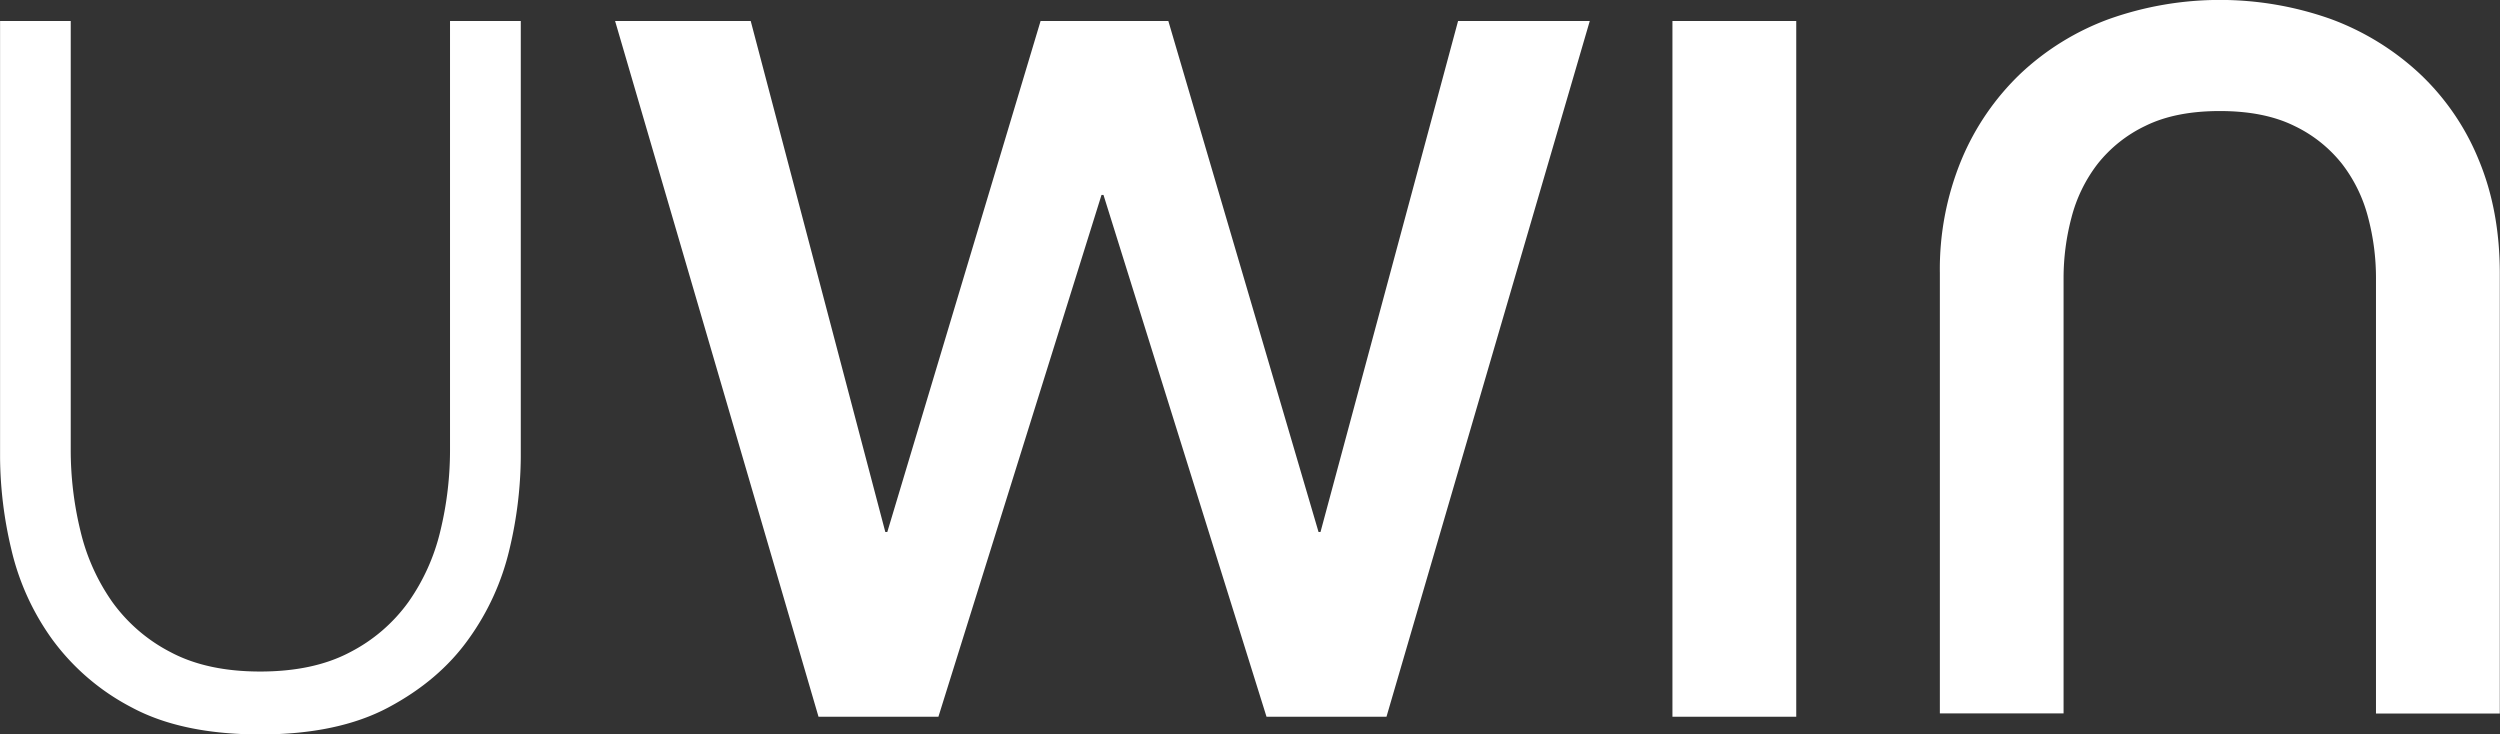
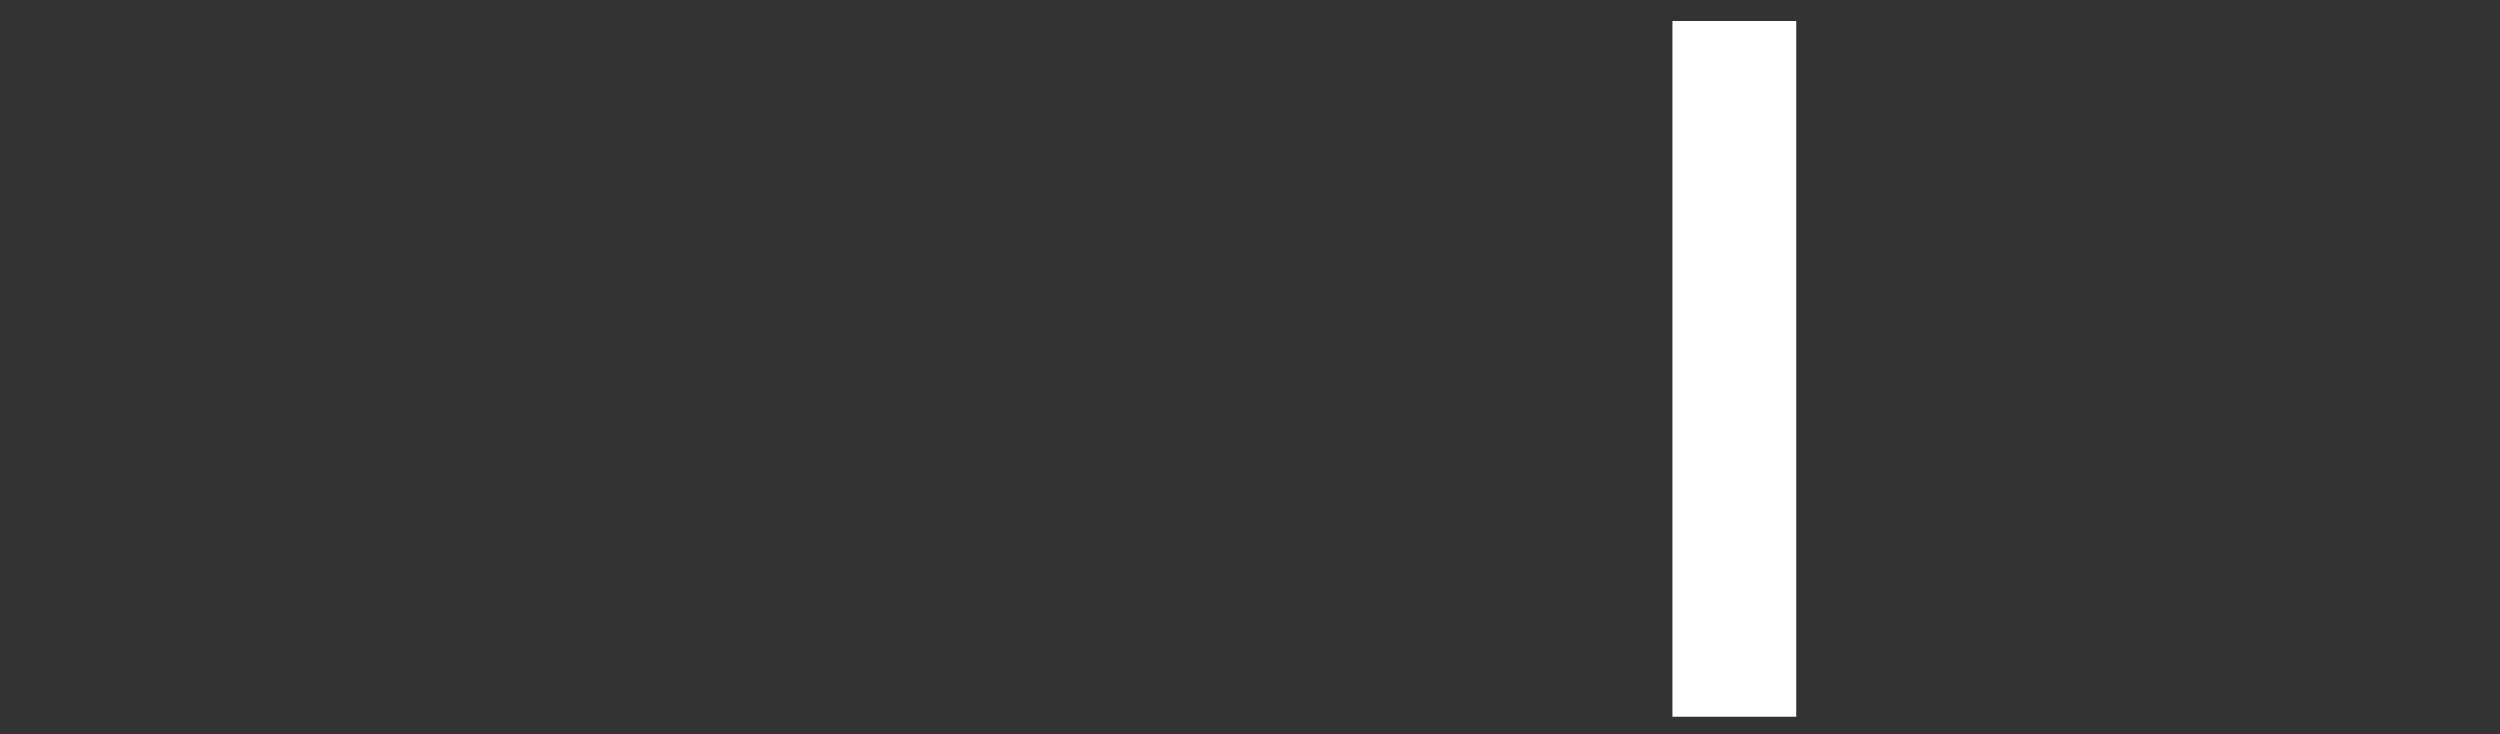
<svg xmlns="http://www.w3.org/2000/svg" id="uwin" viewBox="0 0 732.36 215.15">
  <rect x="0" y="0" width="732.36" height="215.15" fill="#333333" stroke="none" />
  <defs>
    <style>.cls-1{fill:#fff;}</style>
  </defs>
-   <path class="cls-1" d="M393.26,491.73q-23,0-37.71-7.92a67.18,67.18,0,0,1-23.32-20,73.38,73.38,0,0,1-11.94-26.34A119,119,0,0,1,317,410.55V282.74H337.7V408.25a99.94,99.94,0,0,0,2.88,24A60.12,60.12,0,0,0,349.93,453a48.26,48.26,0,0,0,17.13,14.68q10.65,5.63,26.2,5.62t26.19-5.62A48.26,48.26,0,0,0,436.58,453a60.14,60.14,0,0,0,9.36-20.72,100.44,100.44,0,0,0,2.87-24V282.74h20.73V410.55a119.53,119.53,0,0,1-3.31,26.92,73.57,73.57,0,0,1-12,26.34q-8.62,12.09-23.46,20T393.26,491.73Z" transform="translate(-316.98 -276.58)" />
-   <path class="cls-1" d="M497.17,282.74H536.9l39.43,149.69h.58l44.9-149.69h37.43l44,149.69h.57l40.3-149.69h38.58L723.14,486.55H688L640.24,333.69h-.58L591.88,486.55H556.76Z" transform="translate(-316.98 -276.58)" />
  <path class="cls-1" d="M806.91,282.74h36.27V486.55H806.91Z" transform="translate(-316.98 -276.58)" />
-   <path class="cls-1" d="M885.25,356.6a83.83,83.83,0,0,1,6.34-33.24,74.5,74.5,0,0,1,17.27-25.19,75.91,75.91,0,0,1,25.91-16,97.09,97.09,0,0,1,65.05,0,77.4,77.4,0,0,1,26,16,71.76,71.76,0,0,1,17.27,25.19q6.19,14.82,6.19,33.24v129h-36.27V358a69.24,69.24,0,0,0-2.3-17.7,43.37,43.37,0,0,0-7.63-15.69A39.47,39.47,0,0,0,989,313.42q-8.79-4.31-21.74-4.31t-21.73,4.31a39.59,39.59,0,0,0-14.11,11.23,43.52,43.52,0,0,0-7.62,15.69,69.25,69.25,0,0,0-2.31,17.7V485.56H885.25Z" transform="translate(-316.98 -276.58)" />
</svg>